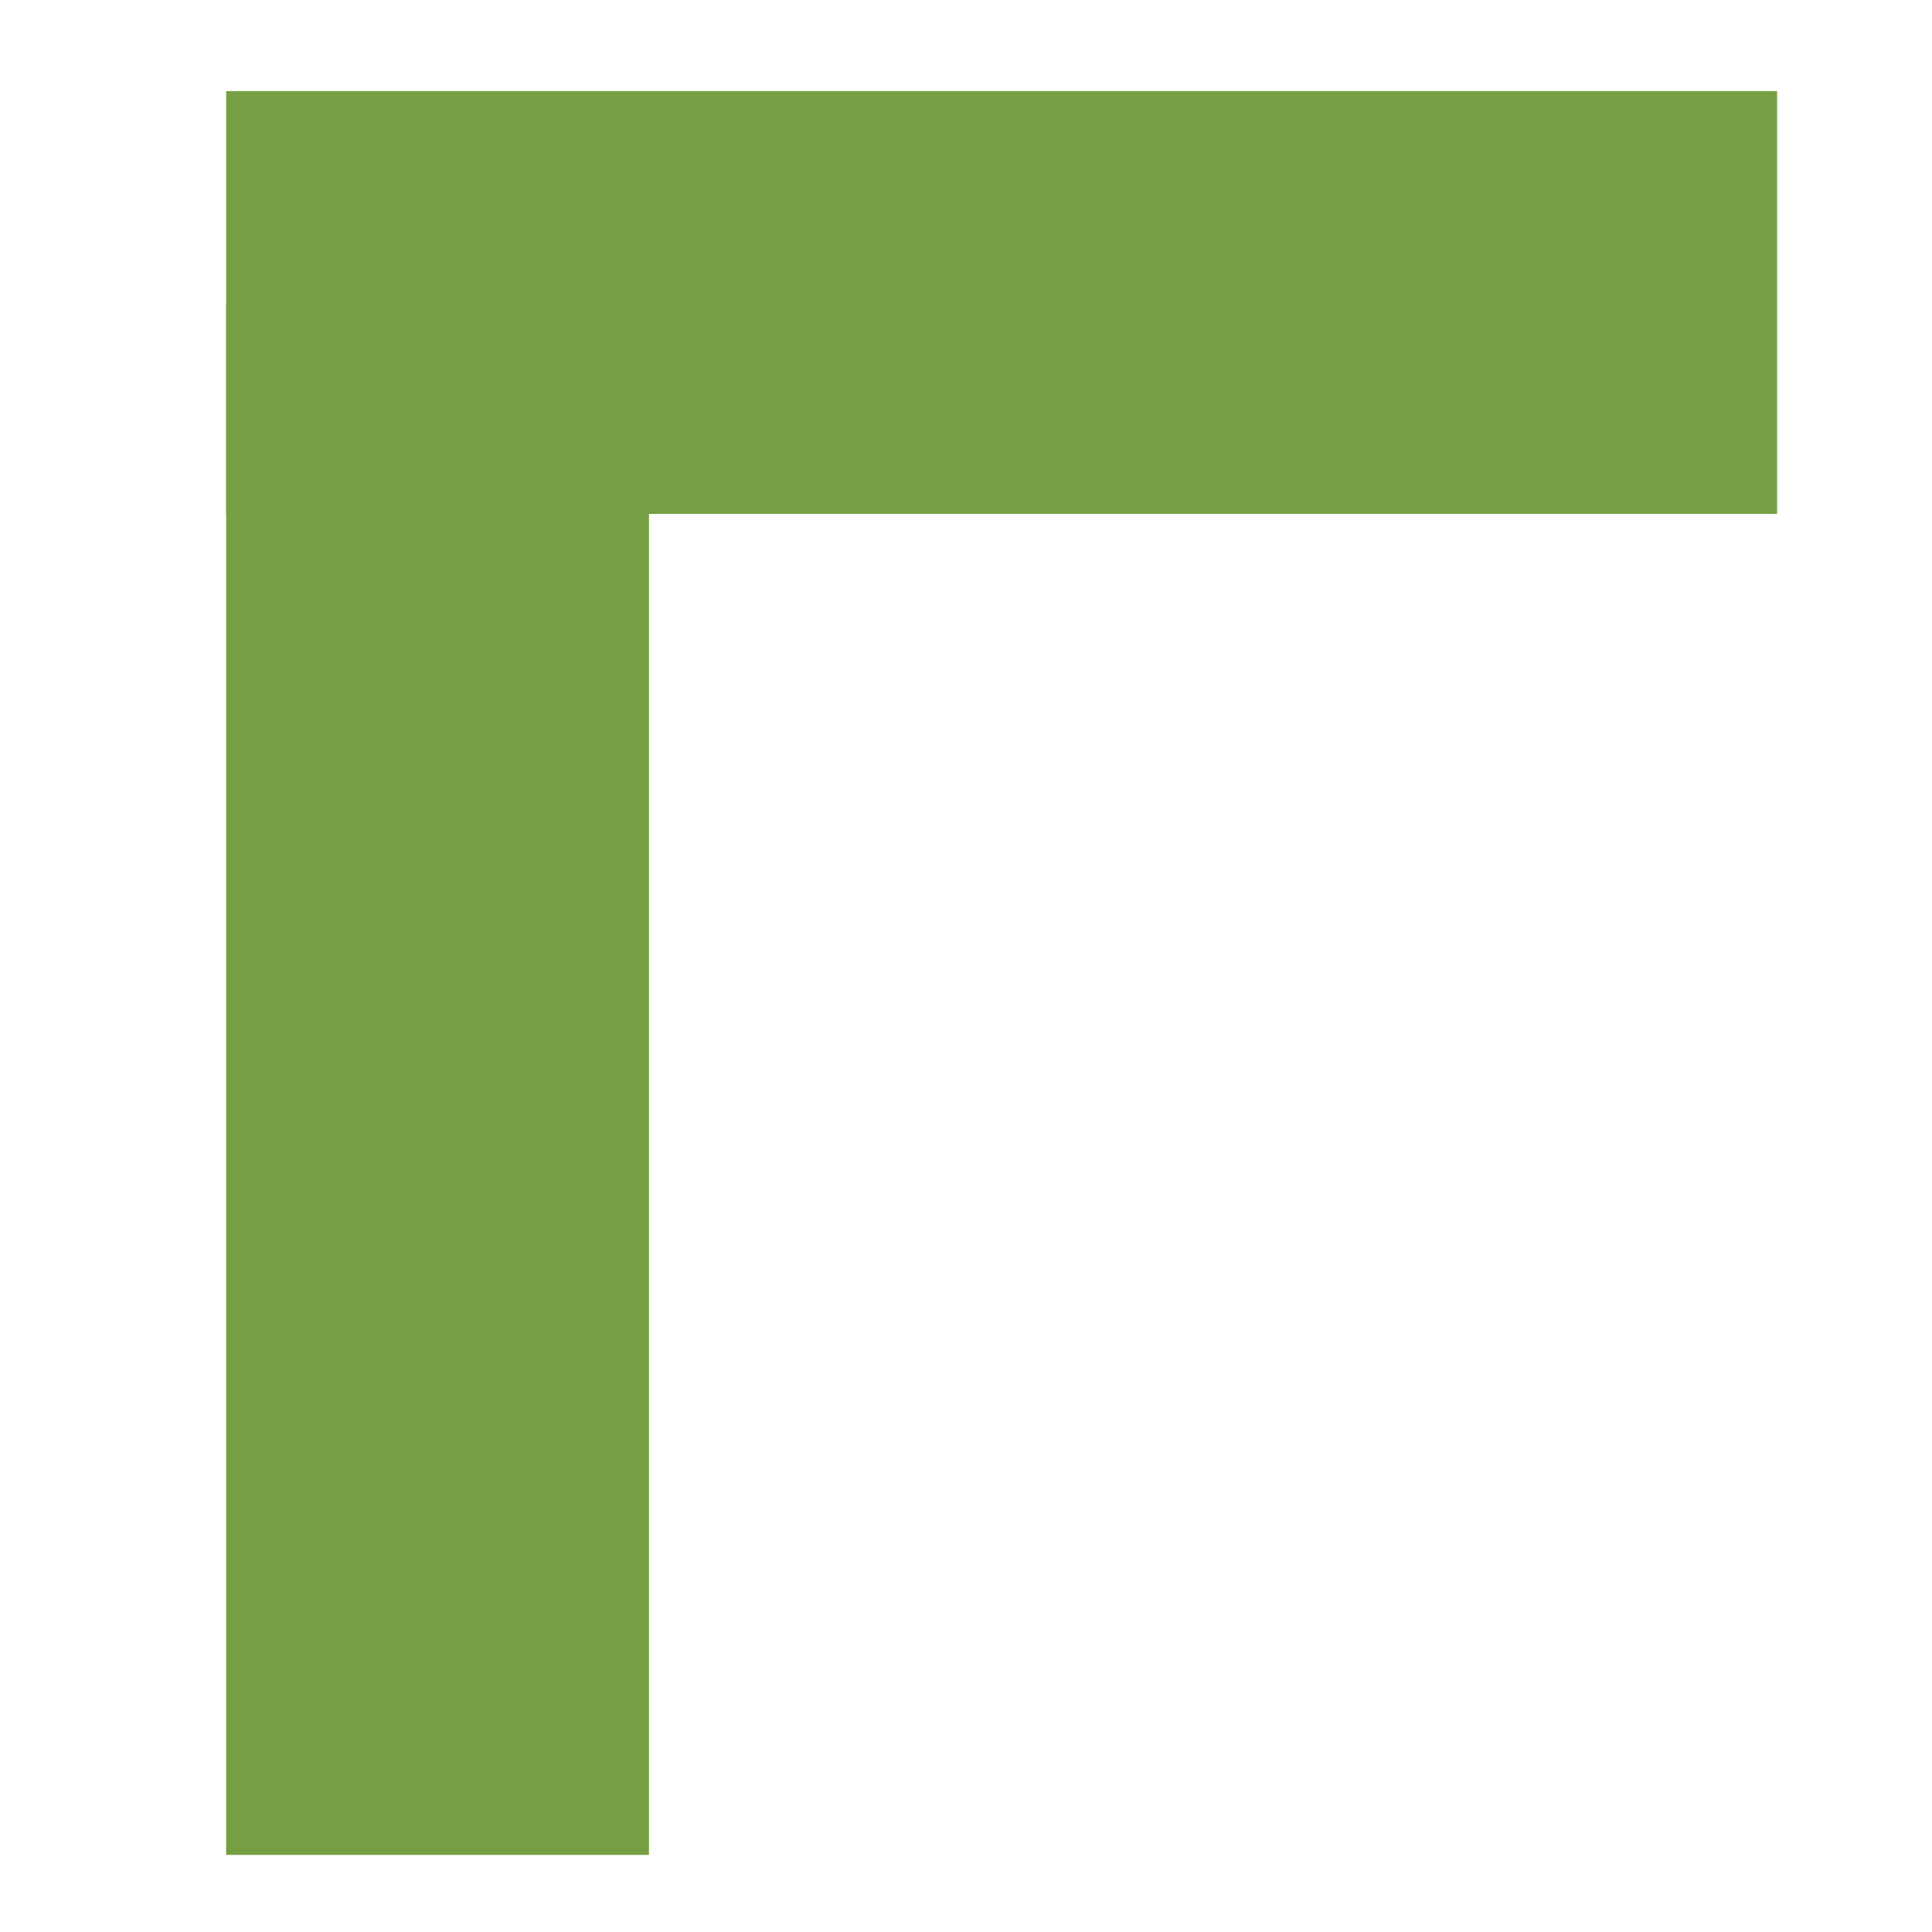
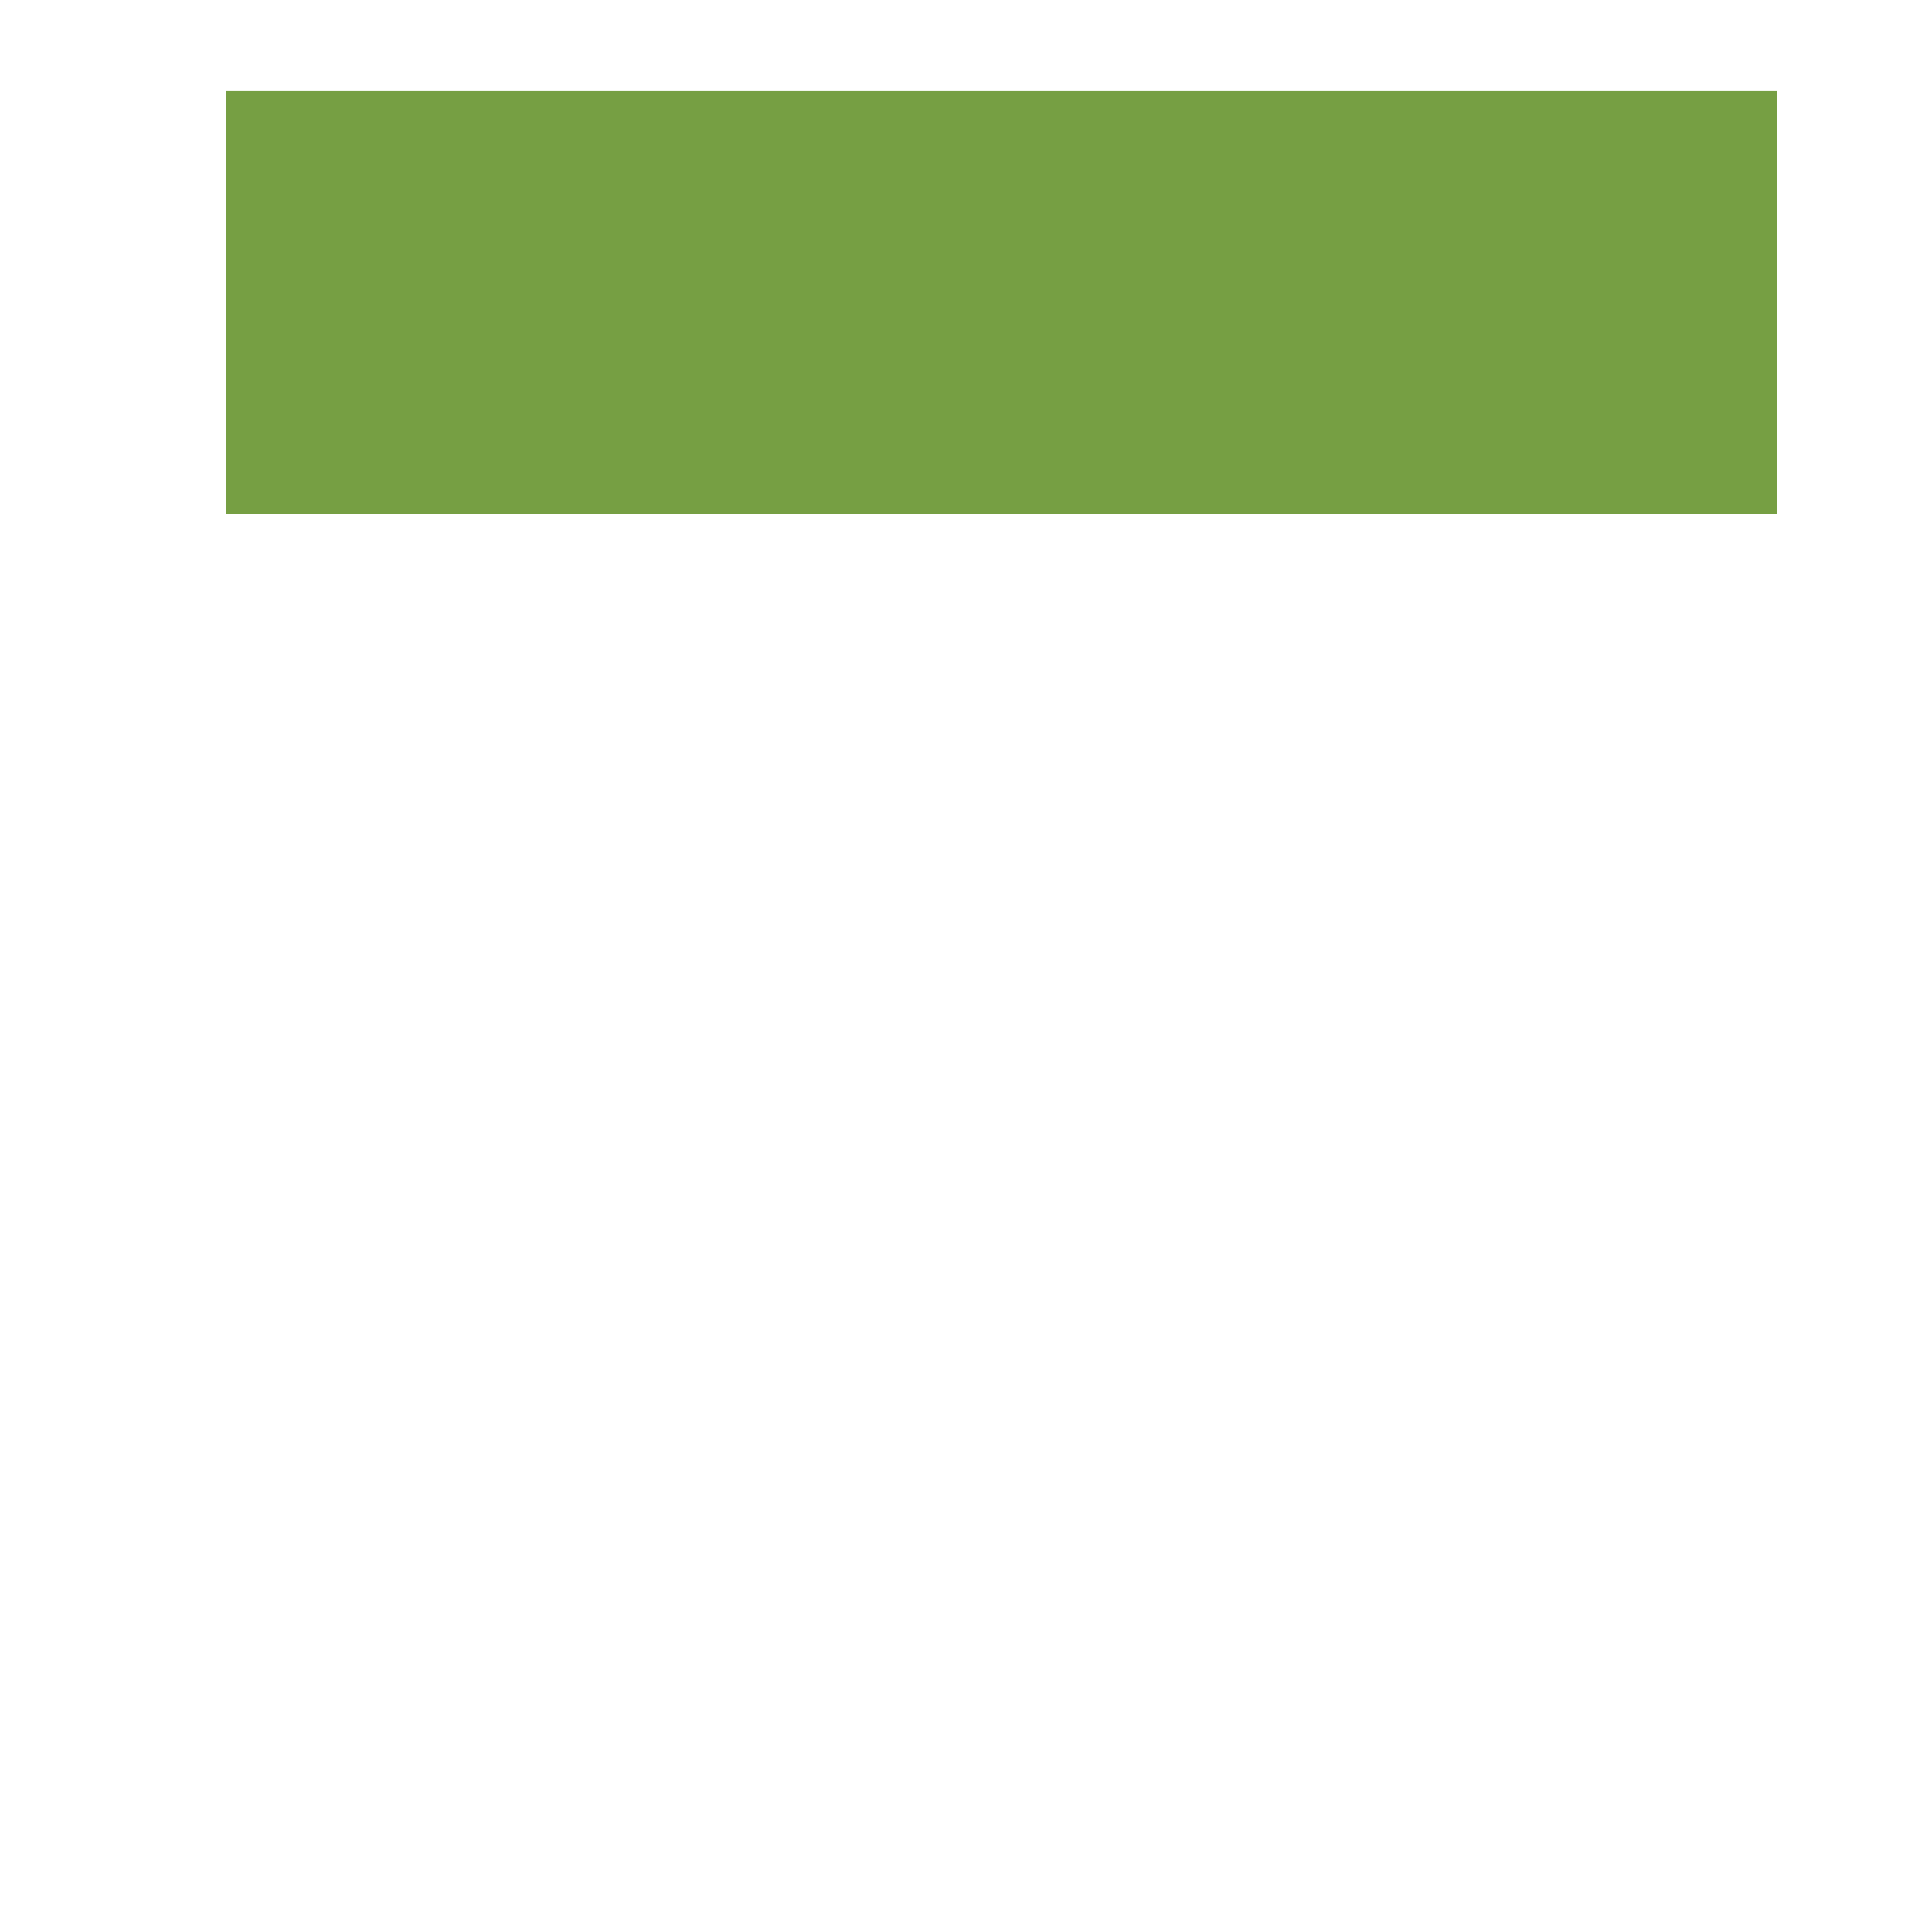
<svg xmlns="http://www.w3.org/2000/svg" fill="none" viewBox="0 0 31 31" height="31" width="31">
  <path fill="#769F43" d="M28.514 8.246V1.462L3.629 1.462V8.246L28.514 8.246Z" />
-   <path fill="#769F43" d="M3.629 29.763H10.413L10.413 4.878H3.629L3.629 29.763Z" />
</svg>